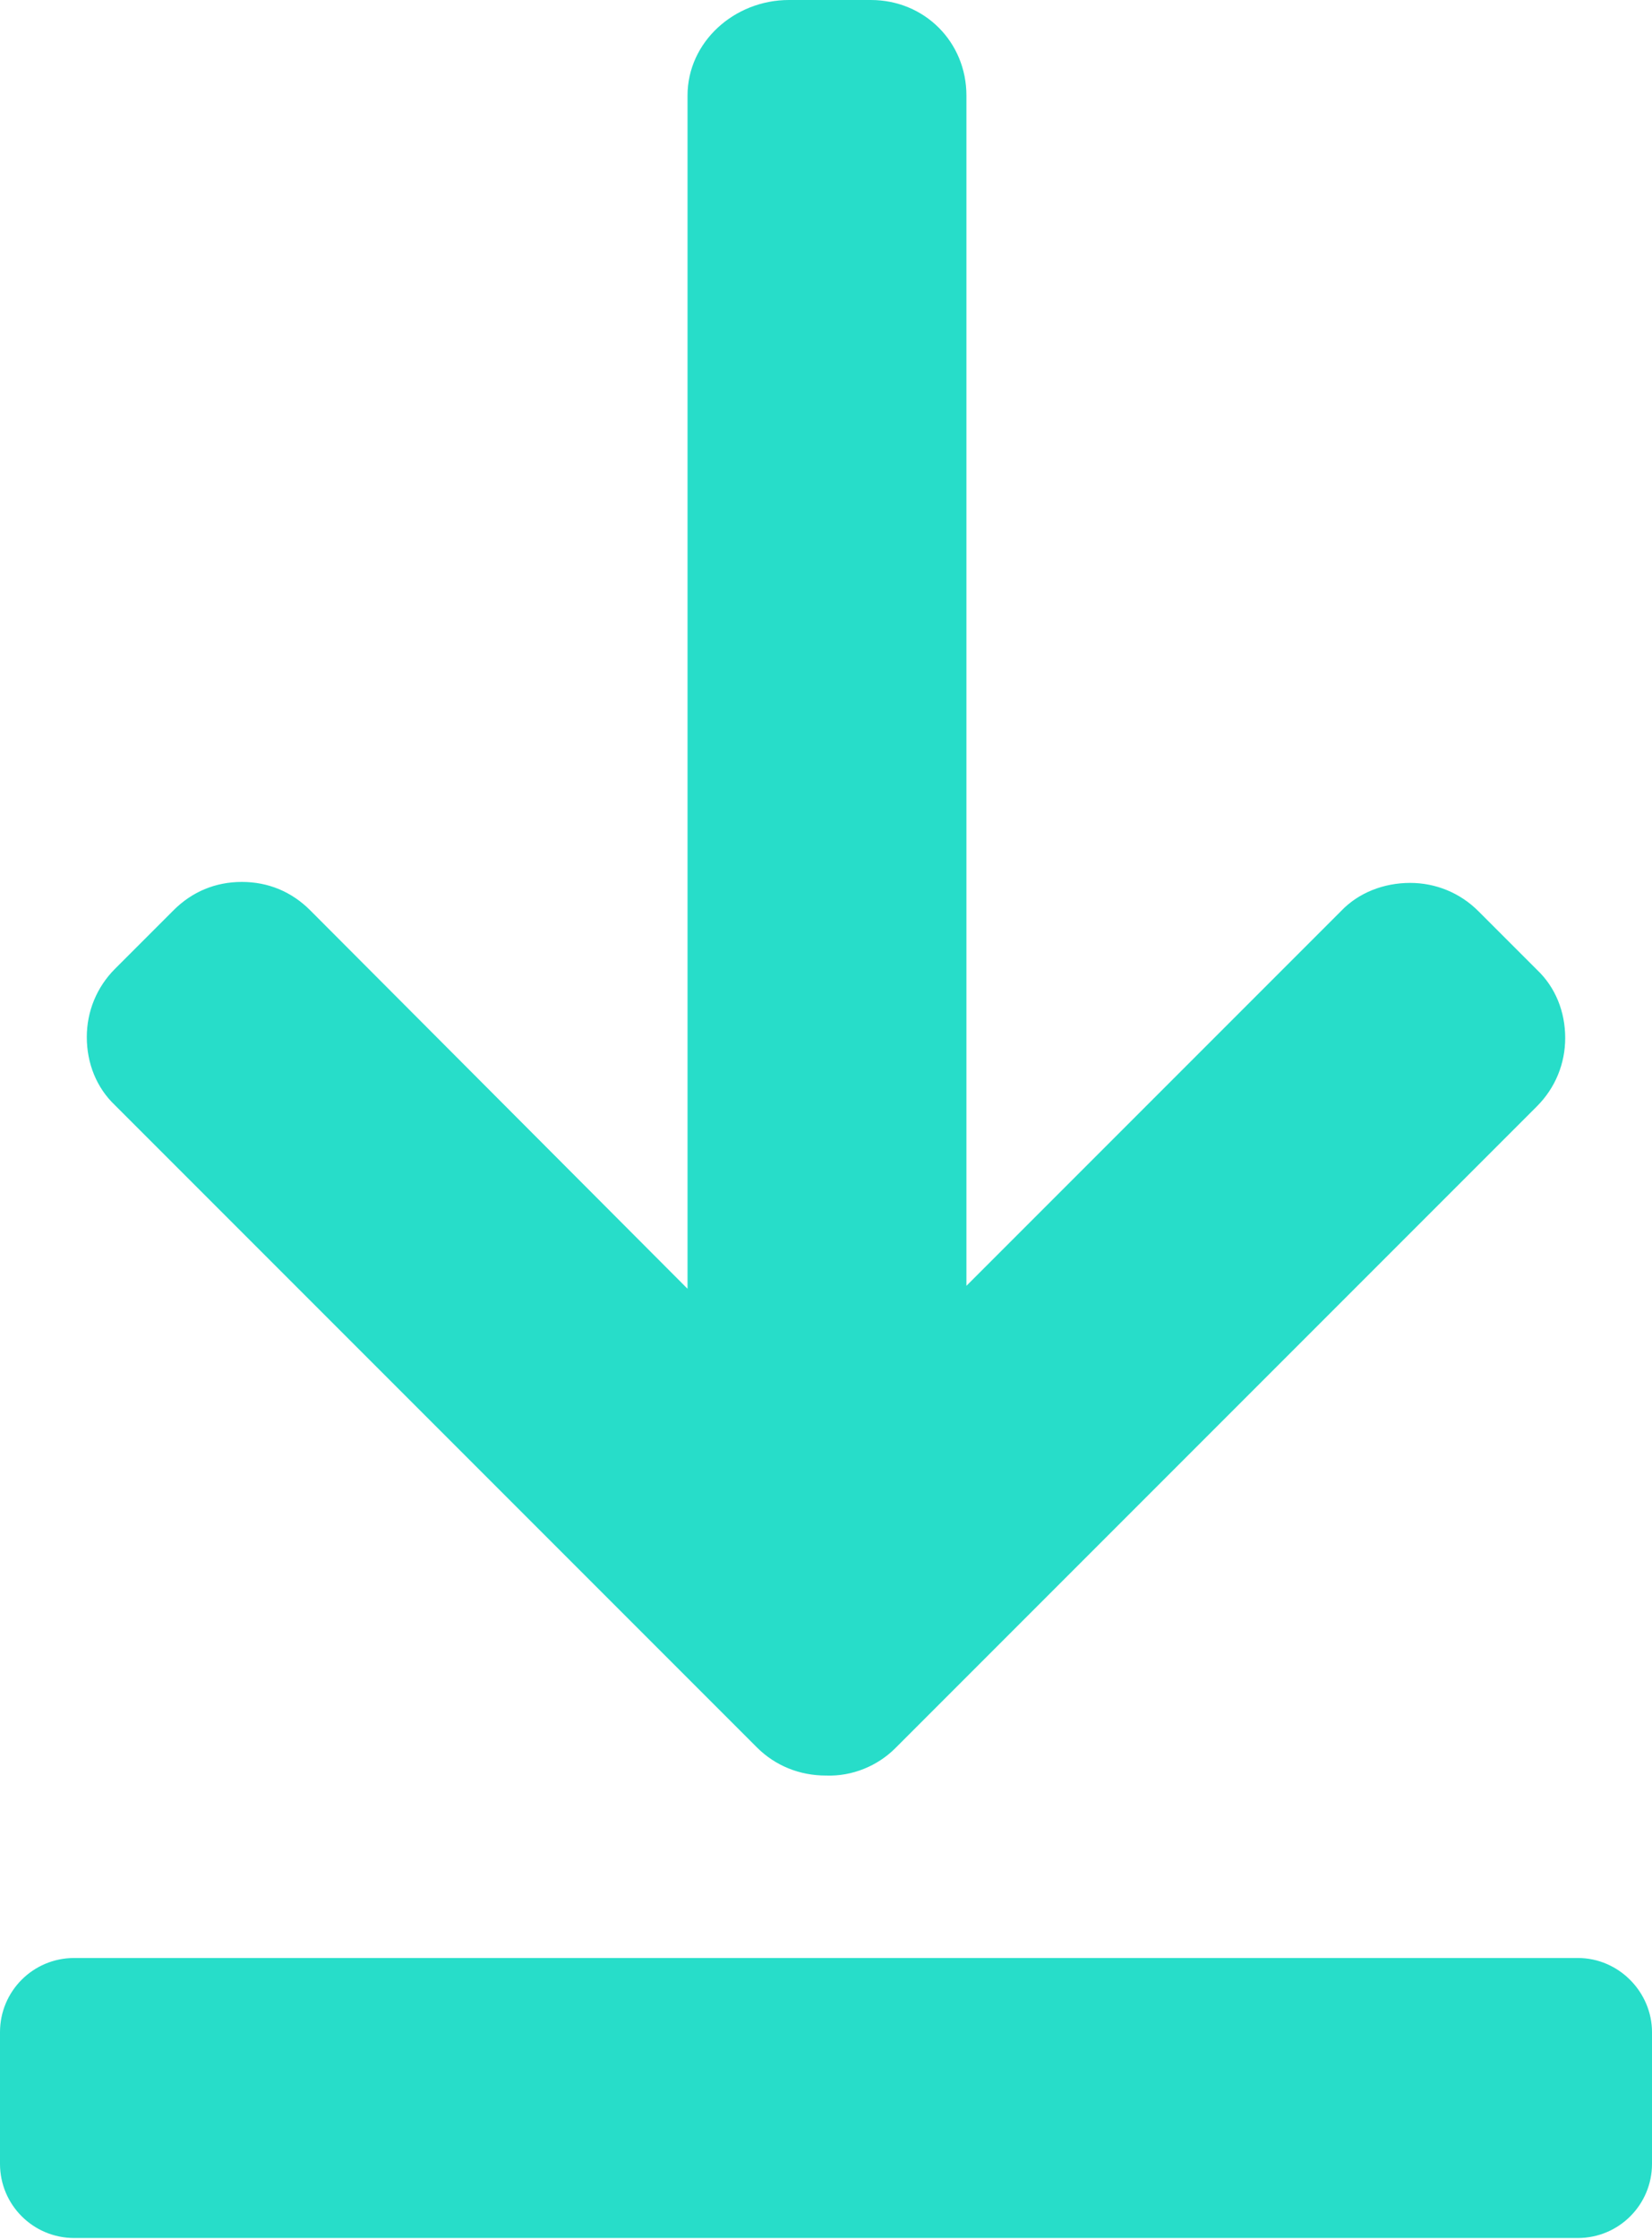
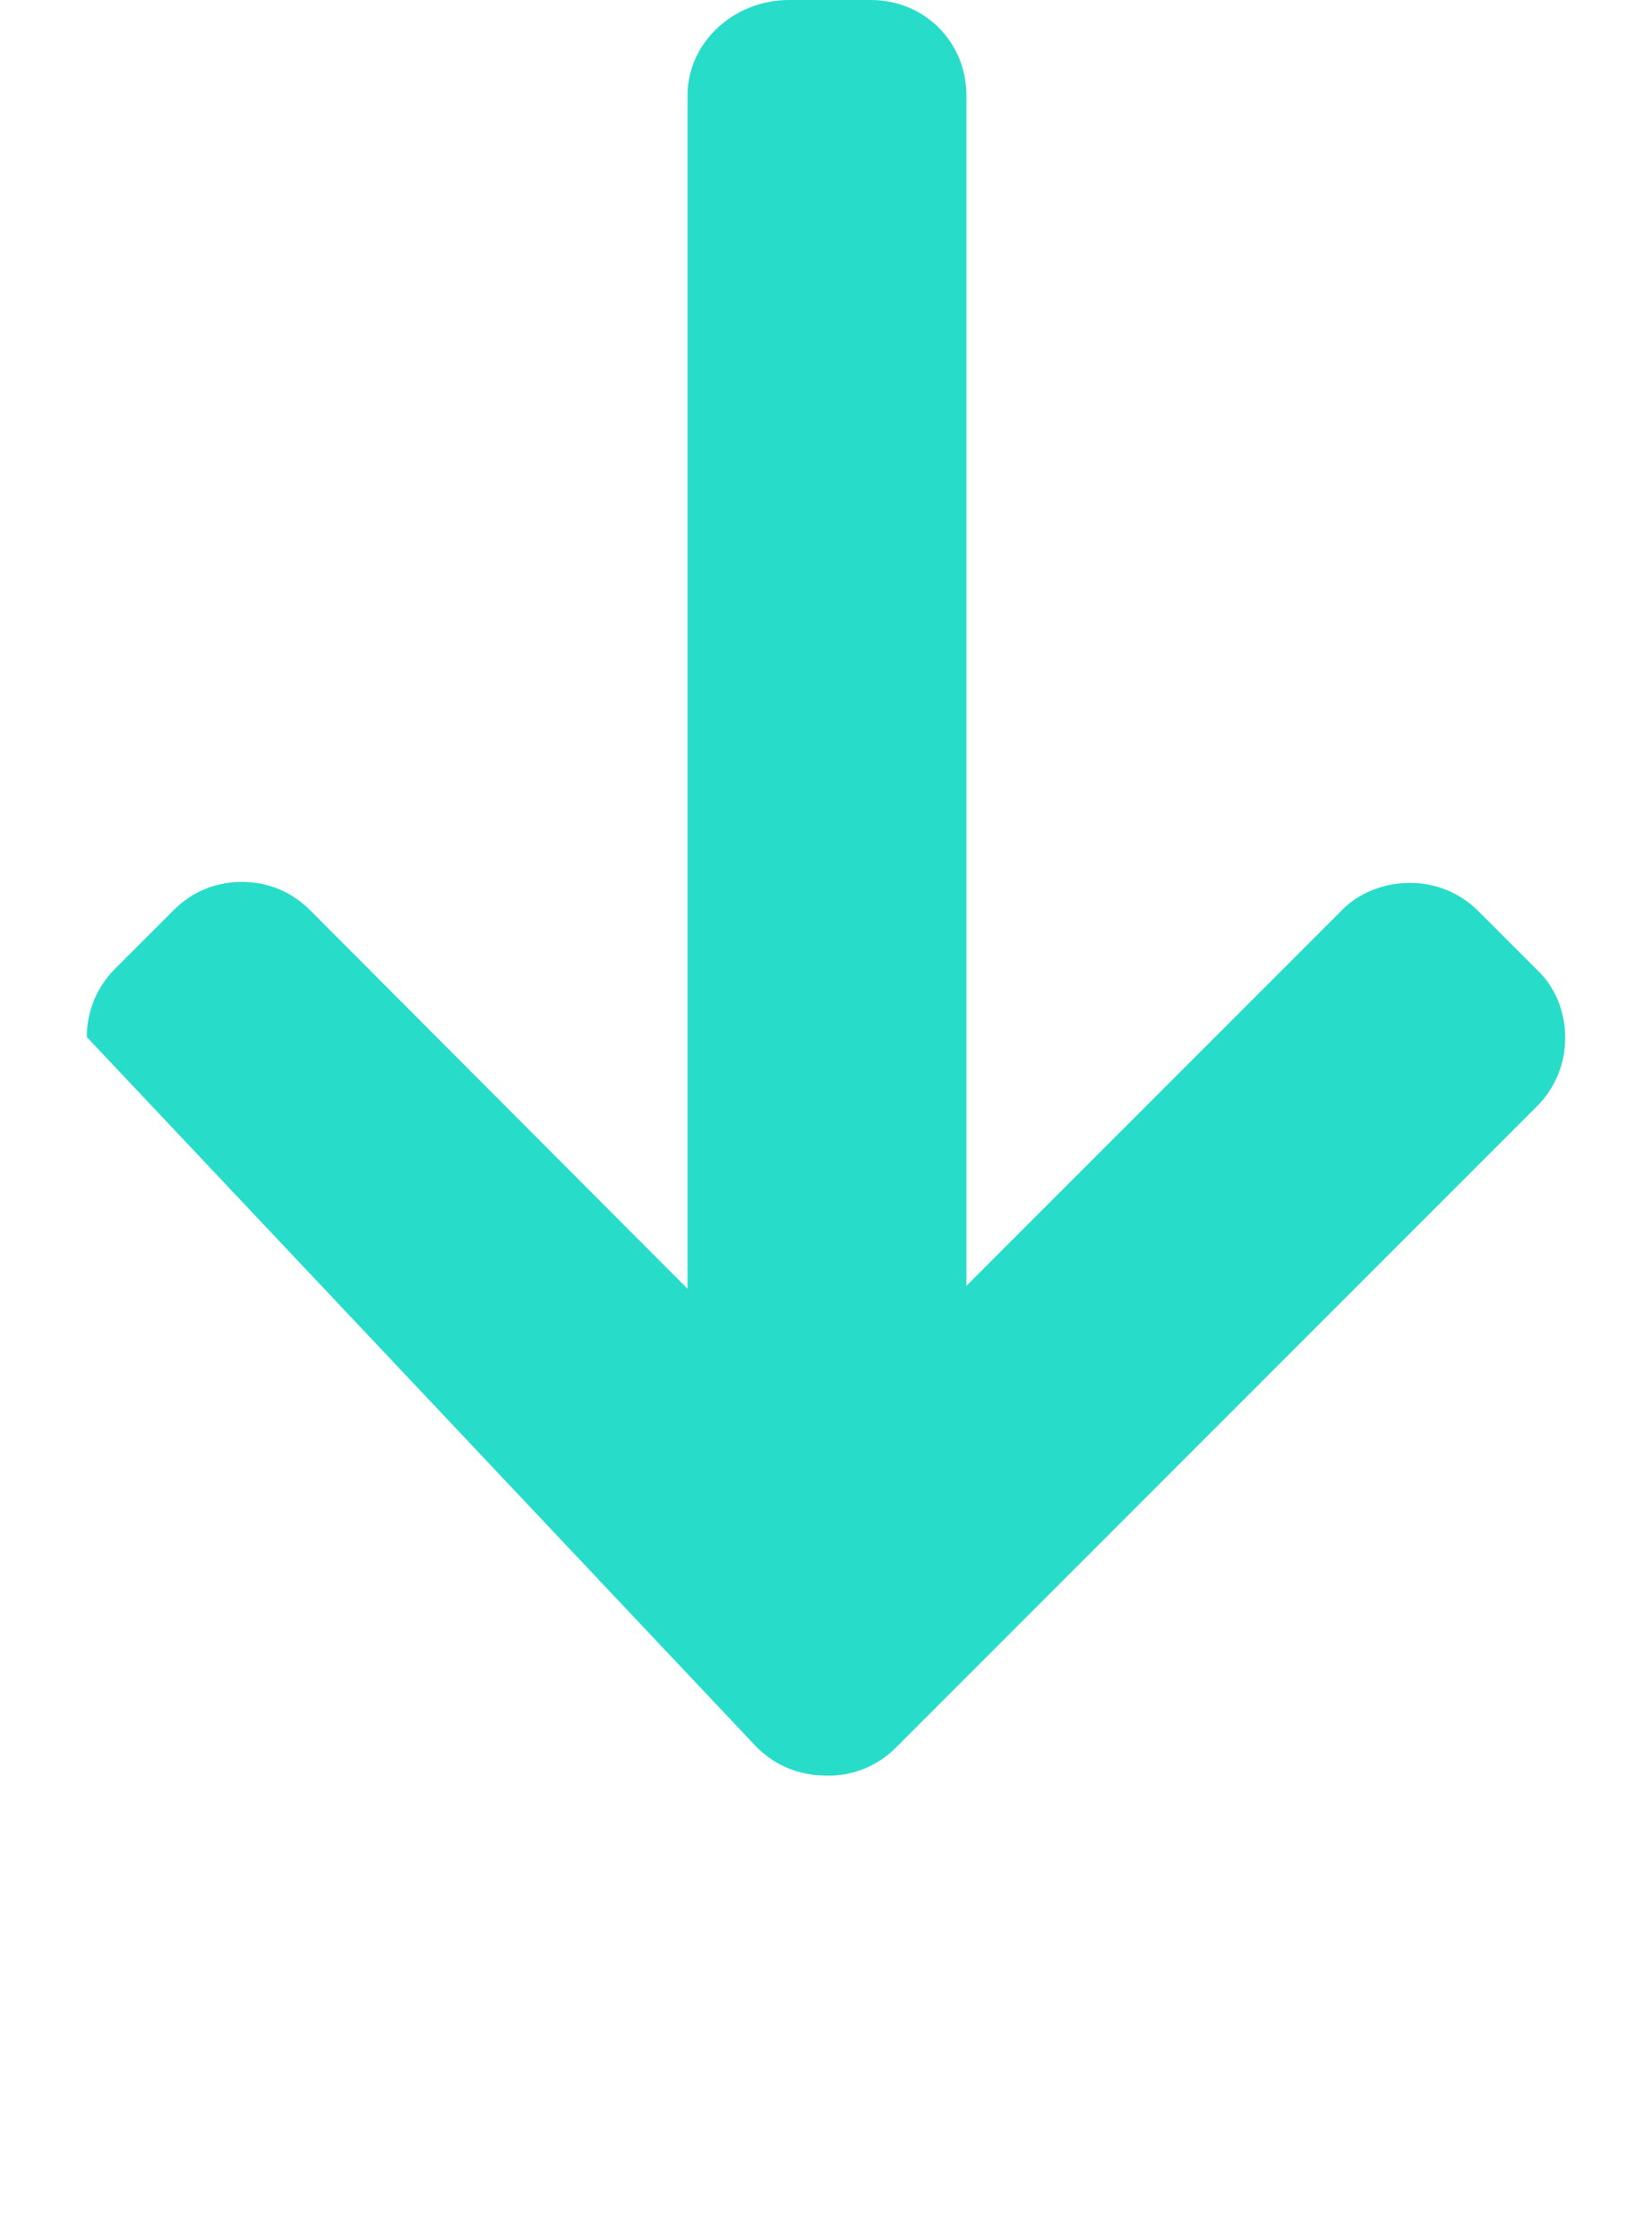
<svg xmlns="http://www.w3.org/2000/svg" version="1.1" id="Layer_1" x="0px" y="0px" viewBox="0 0 169.4 229.5" style="enable-background:new 0 0 169.4 229.5;" xml:space="preserve">
  <style type="text/css">
	.st0{fill:#27DDC9;}
</style>
  <g>
-     <path class="st0" d="M77.6,179.1c1.9,1.9,4.4,2.9,7.1,2.9c2.7,0.1,5.3-1,7.1-2.8l65.8-65.8c1.9-1.9,2.9-4.4,2.9-7   c0-2.7-1-5.2-2.9-7l-6-6c-1.9-1.9-4.4-2.9-7-2.9c-2.7,0-5.3,1-7.1,2.9l-38.4,38.4V9.8c0-5.5-4.3-9.8-9.8-9.8h-8.4   c-5.6,0-10.4,4.3-10.4,9.8v122.3L31.8,93.3c-1.9-1.9-4.3-2.9-7-2.9s-5.1,1-7,2.9l-6,6c-1.9,1.9-2.9,4.4-2.9,7c0,2.7,1,5.2,2.9,7   L77.6,179.1z" />
-     <path class="st0" d="M161.8,200.7H7.6c-4.2,0-7.6,3.4-7.6,7.6v13.5c0,4.2,3.4,7.6,7.6,7.6h154.2c4.2,0,7.6-3.4,7.6-7.6v-13.5   C169.4,204.2,166,200.7,161.8,200.7z" />
+     <path class="st0" d="M77.6,179.1c1.9,1.9,4.4,2.9,7.1,2.9c2.7,0.1,5.3-1,7.1-2.8l65.8-65.8c1.9-1.9,2.9-4.4,2.9-7   c0-2.7-1-5.2-2.9-7l-6-6c-1.9-1.9-4.4-2.9-7-2.9c-2.7,0-5.3,1-7.1,2.9l-38.4,38.4V9.8c0-5.5-4.3-9.8-9.8-9.8h-8.4   c-5.6,0-10.4,4.3-10.4,9.8v122.3L31.8,93.3c-1.9-1.9-4.3-2.9-7-2.9s-5.1,1-7,2.9l-6,6c-1.9,1.9-2.9,4.4-2.9,7L77.6,179.1z" />
  </g>
</svg>